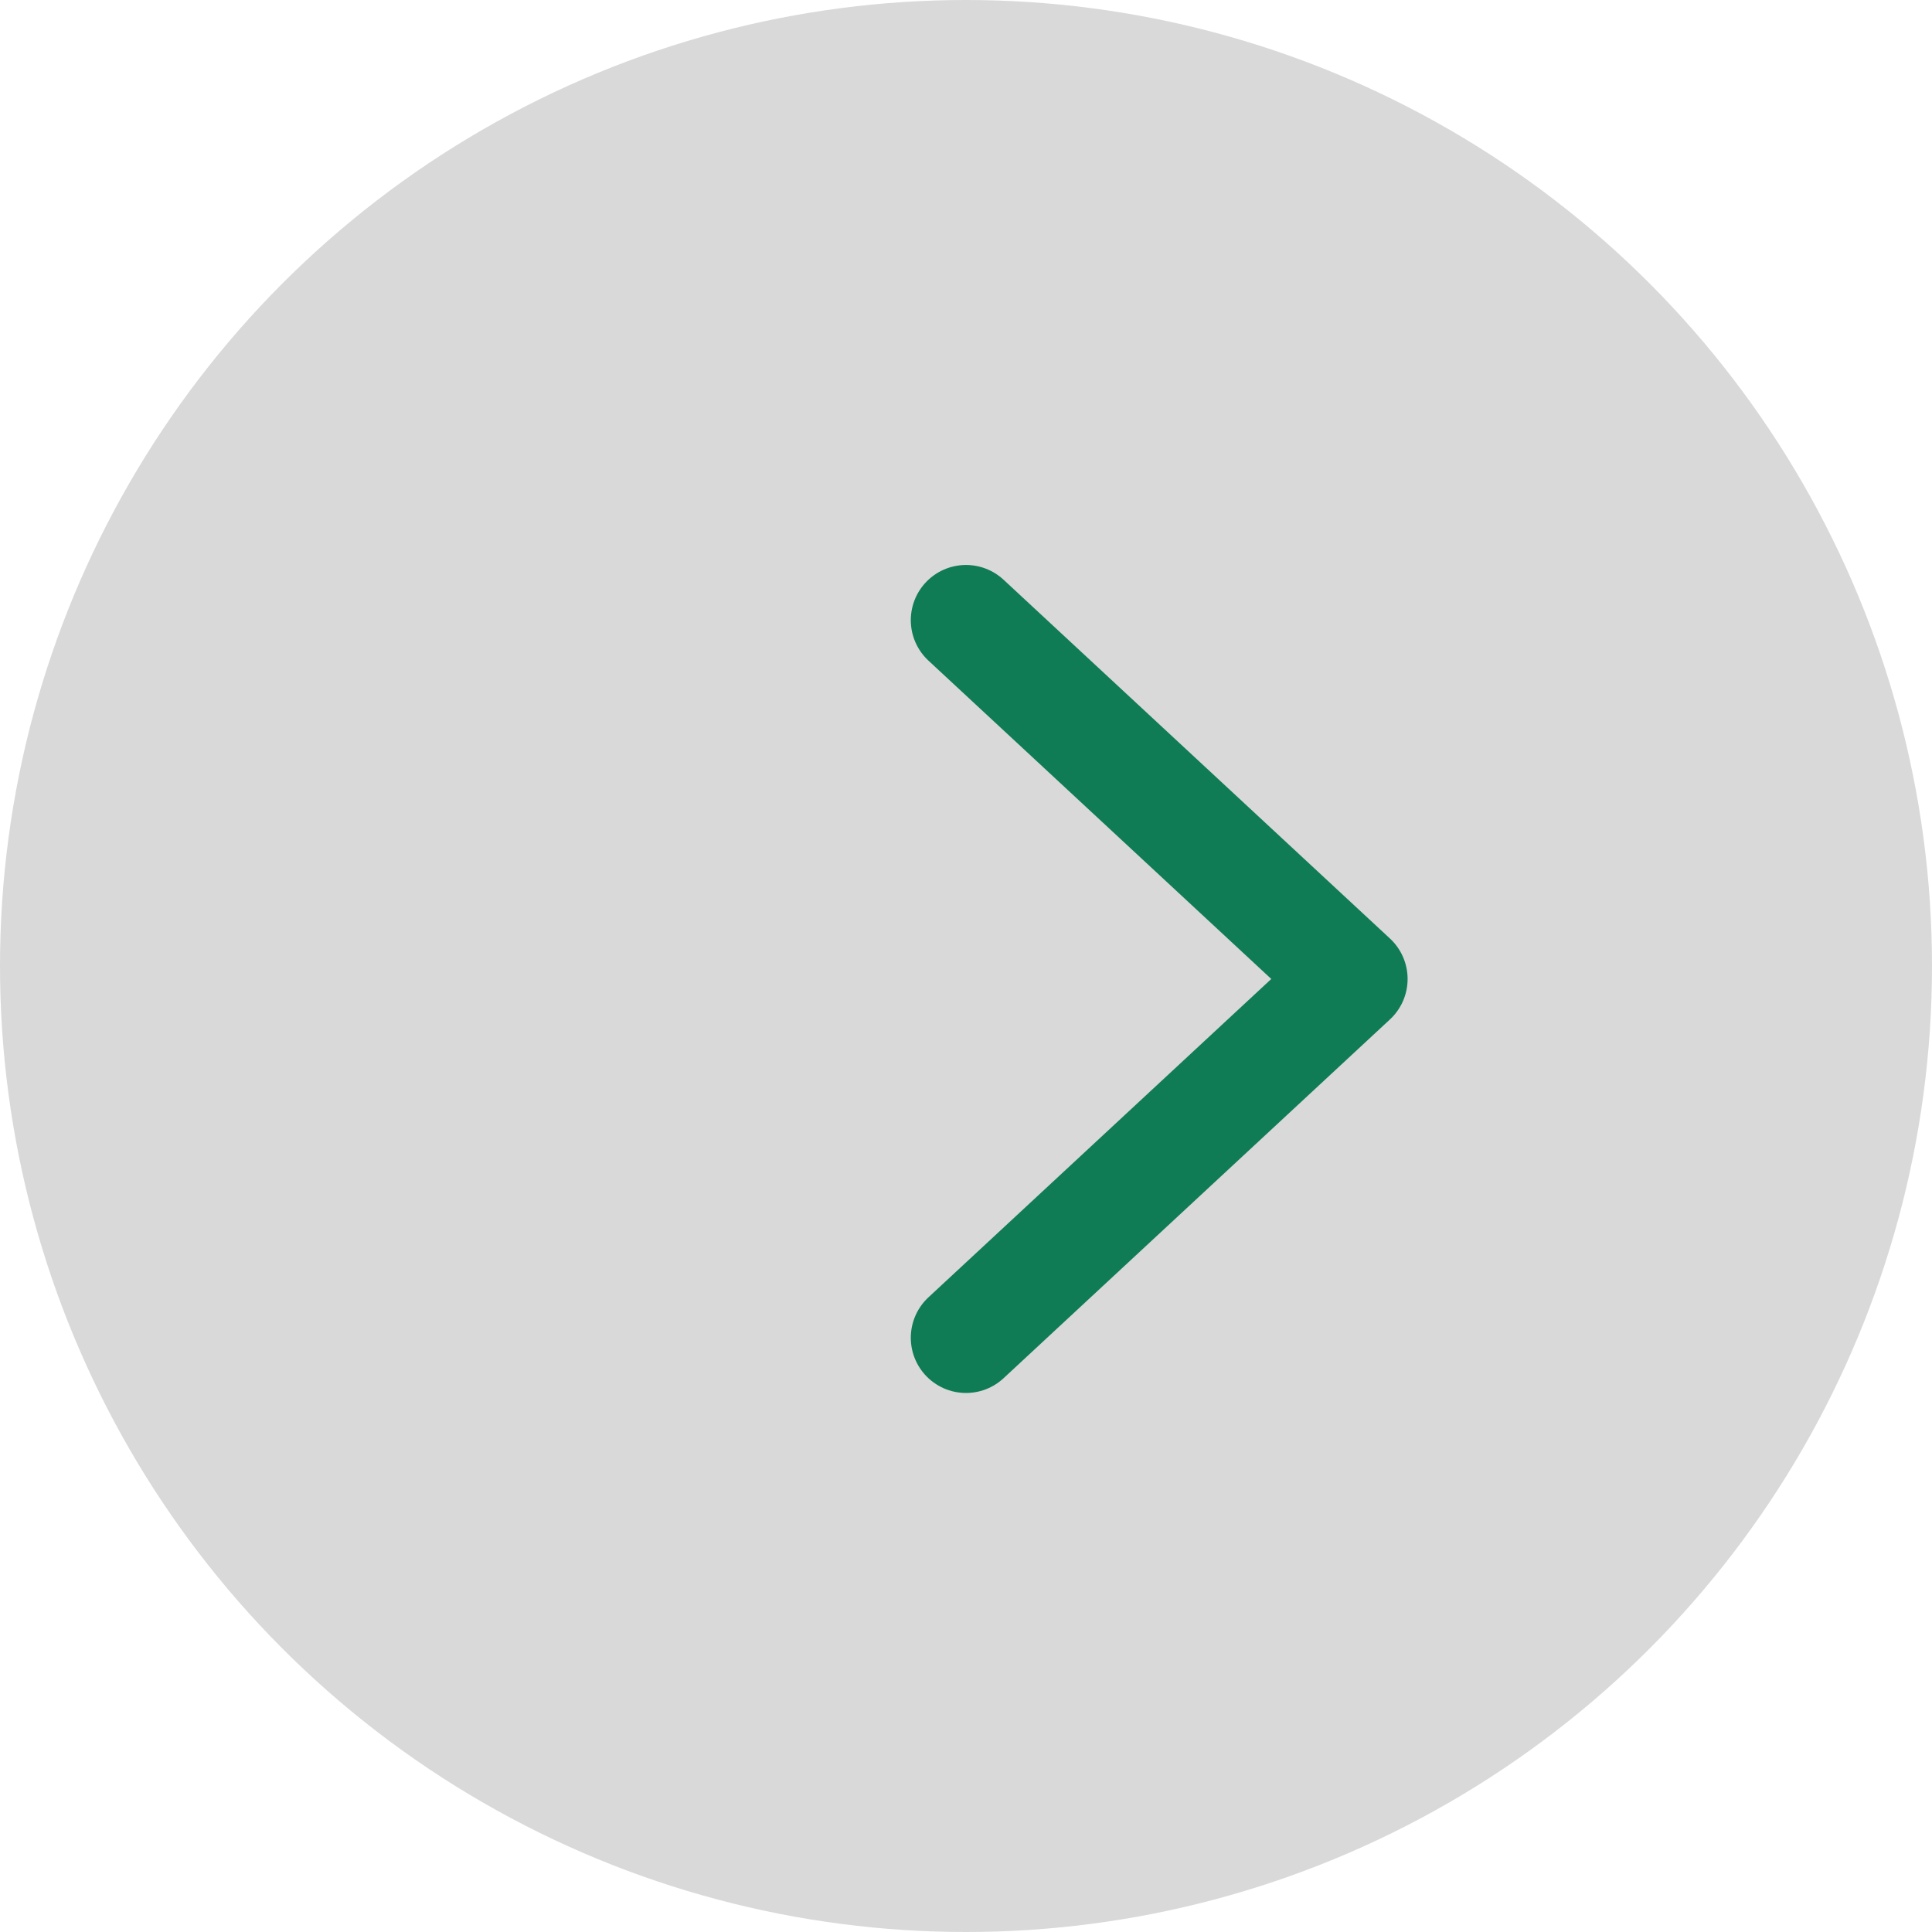
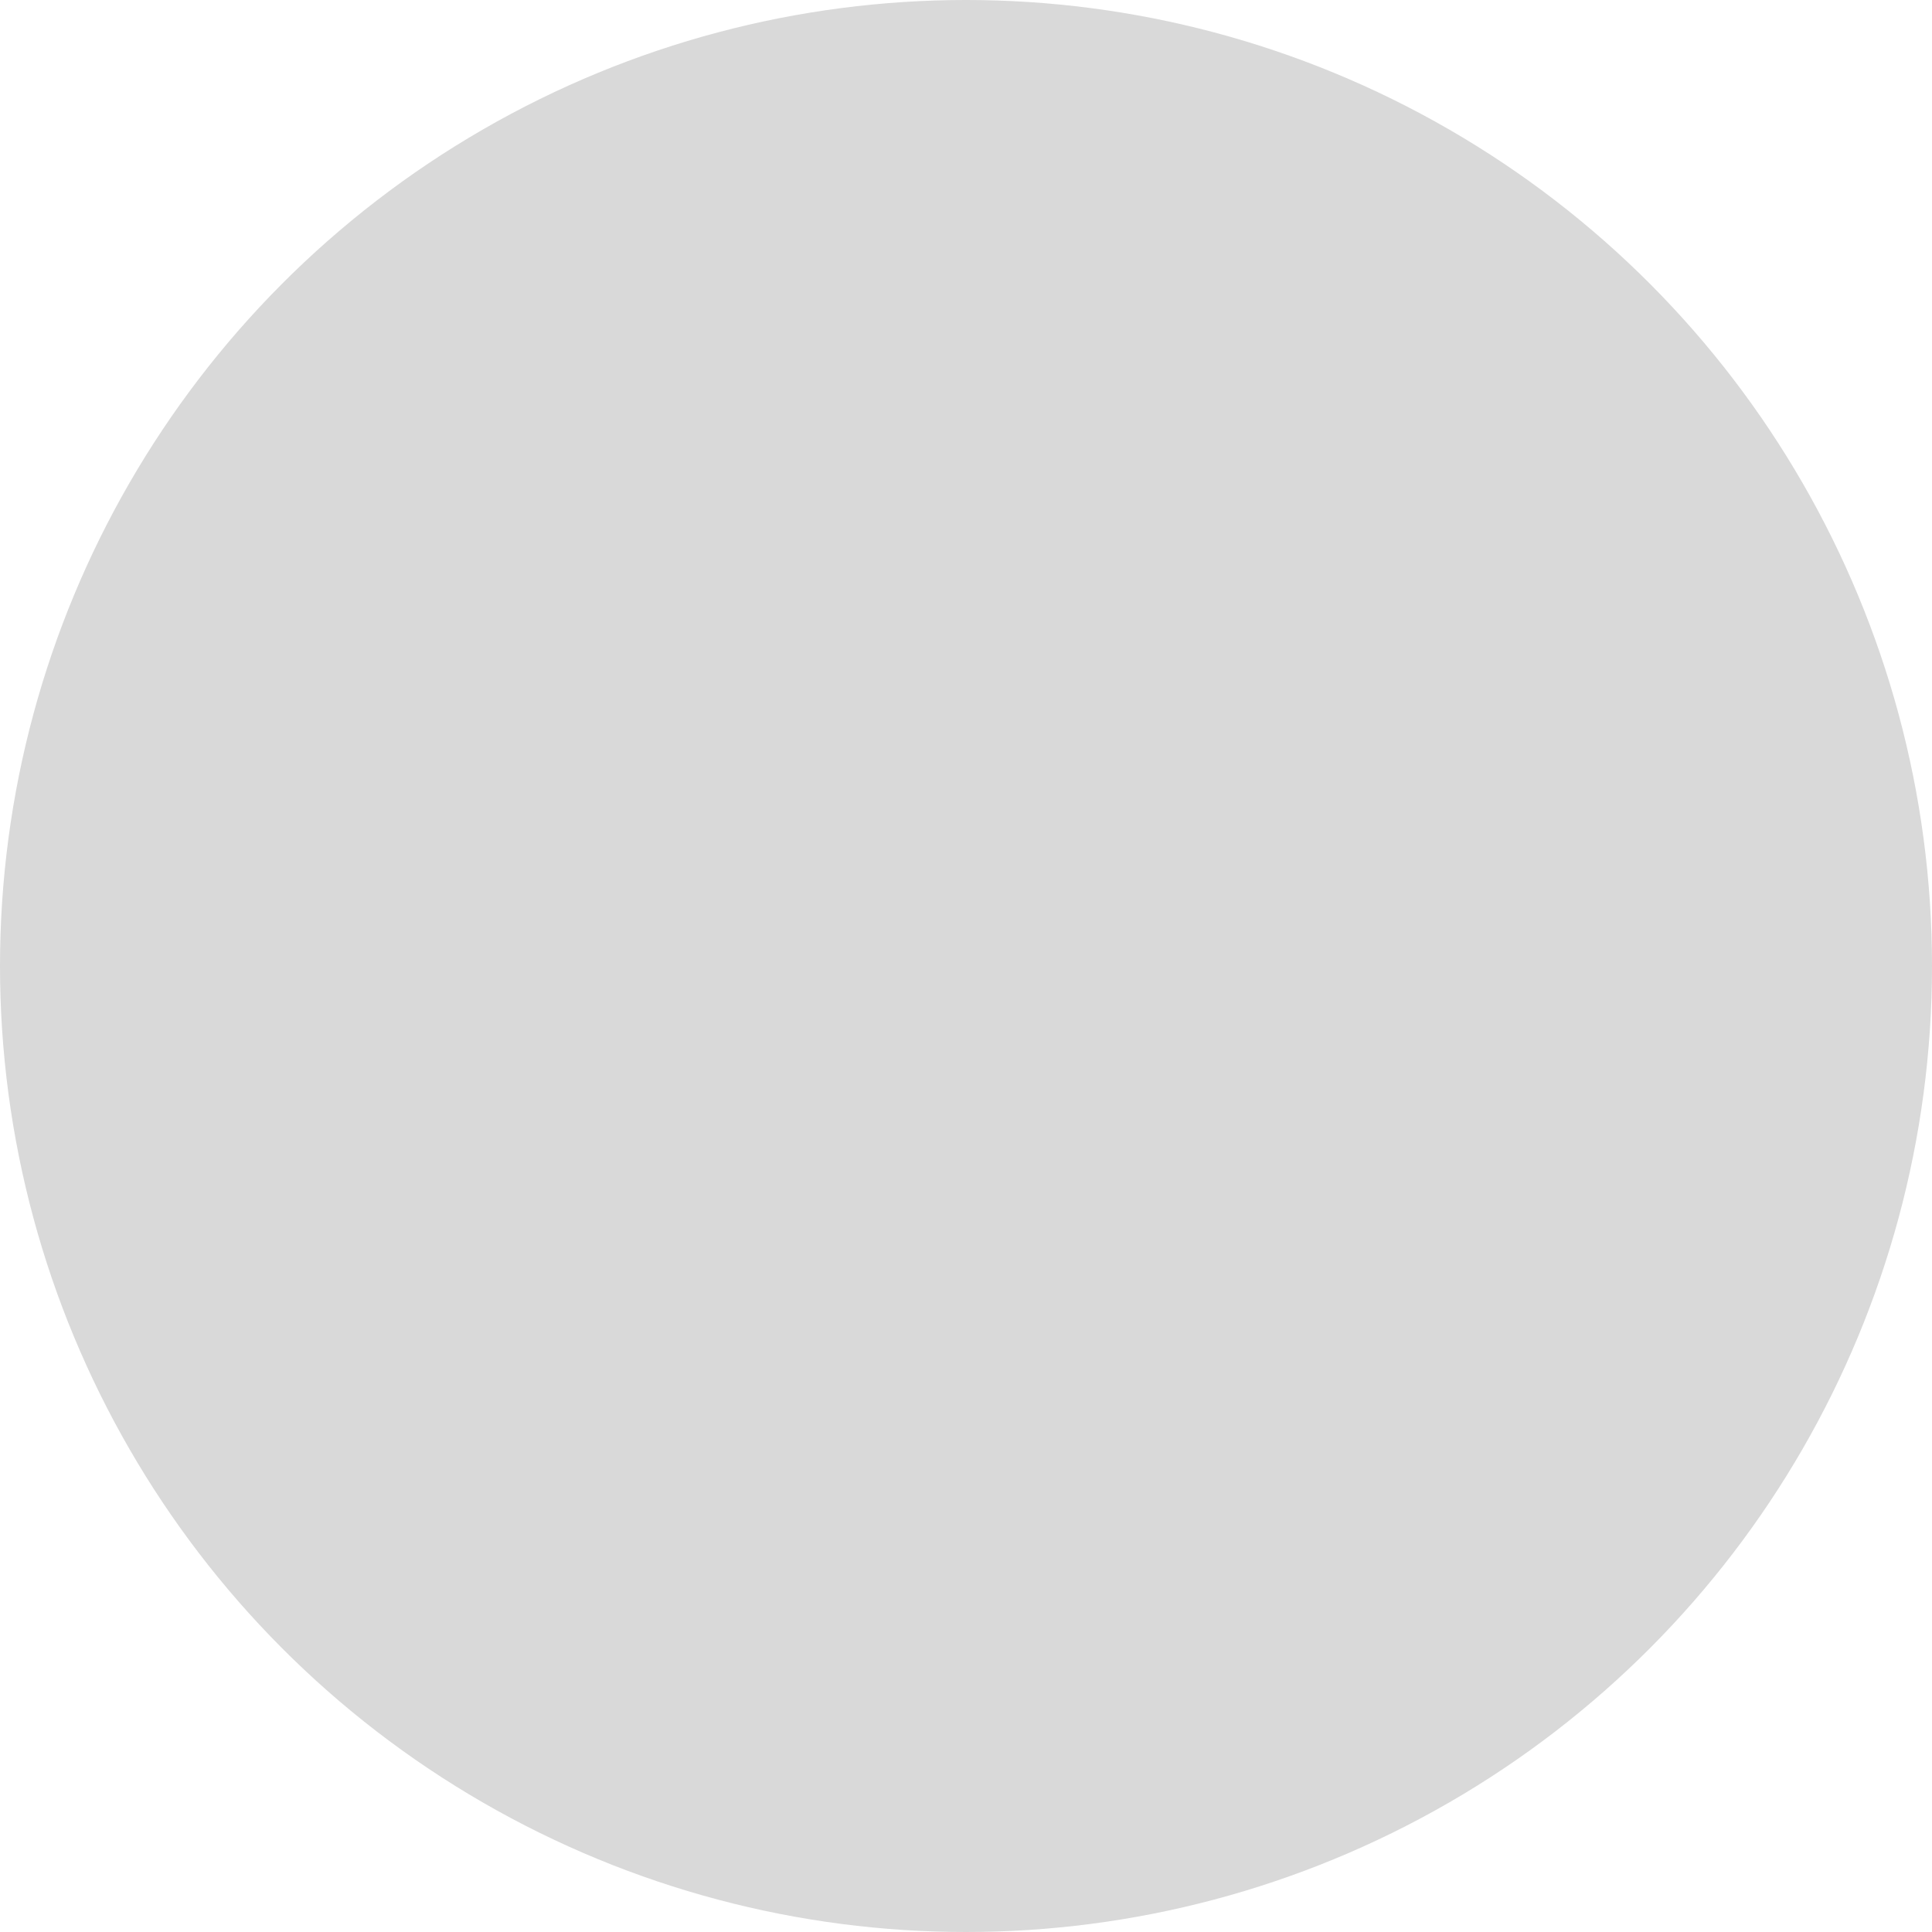
<svg xmlns="http://www.w3.org/2000/svg" width="35" height="35" viewBox="0 0 35 35" fill="none">
  <circle cx="17.5" cy="17.5" r="17.5" transform="rotate(180 17.5 17.5)" fill="#D9D9D9" />
-   <path d="M17.5 24.235L24.5 17.735L17.5 11.235" stroke="#0F7C56" stroke-width="2" stroke-linecap="round" stroke-linejoin="round" />
</svg>